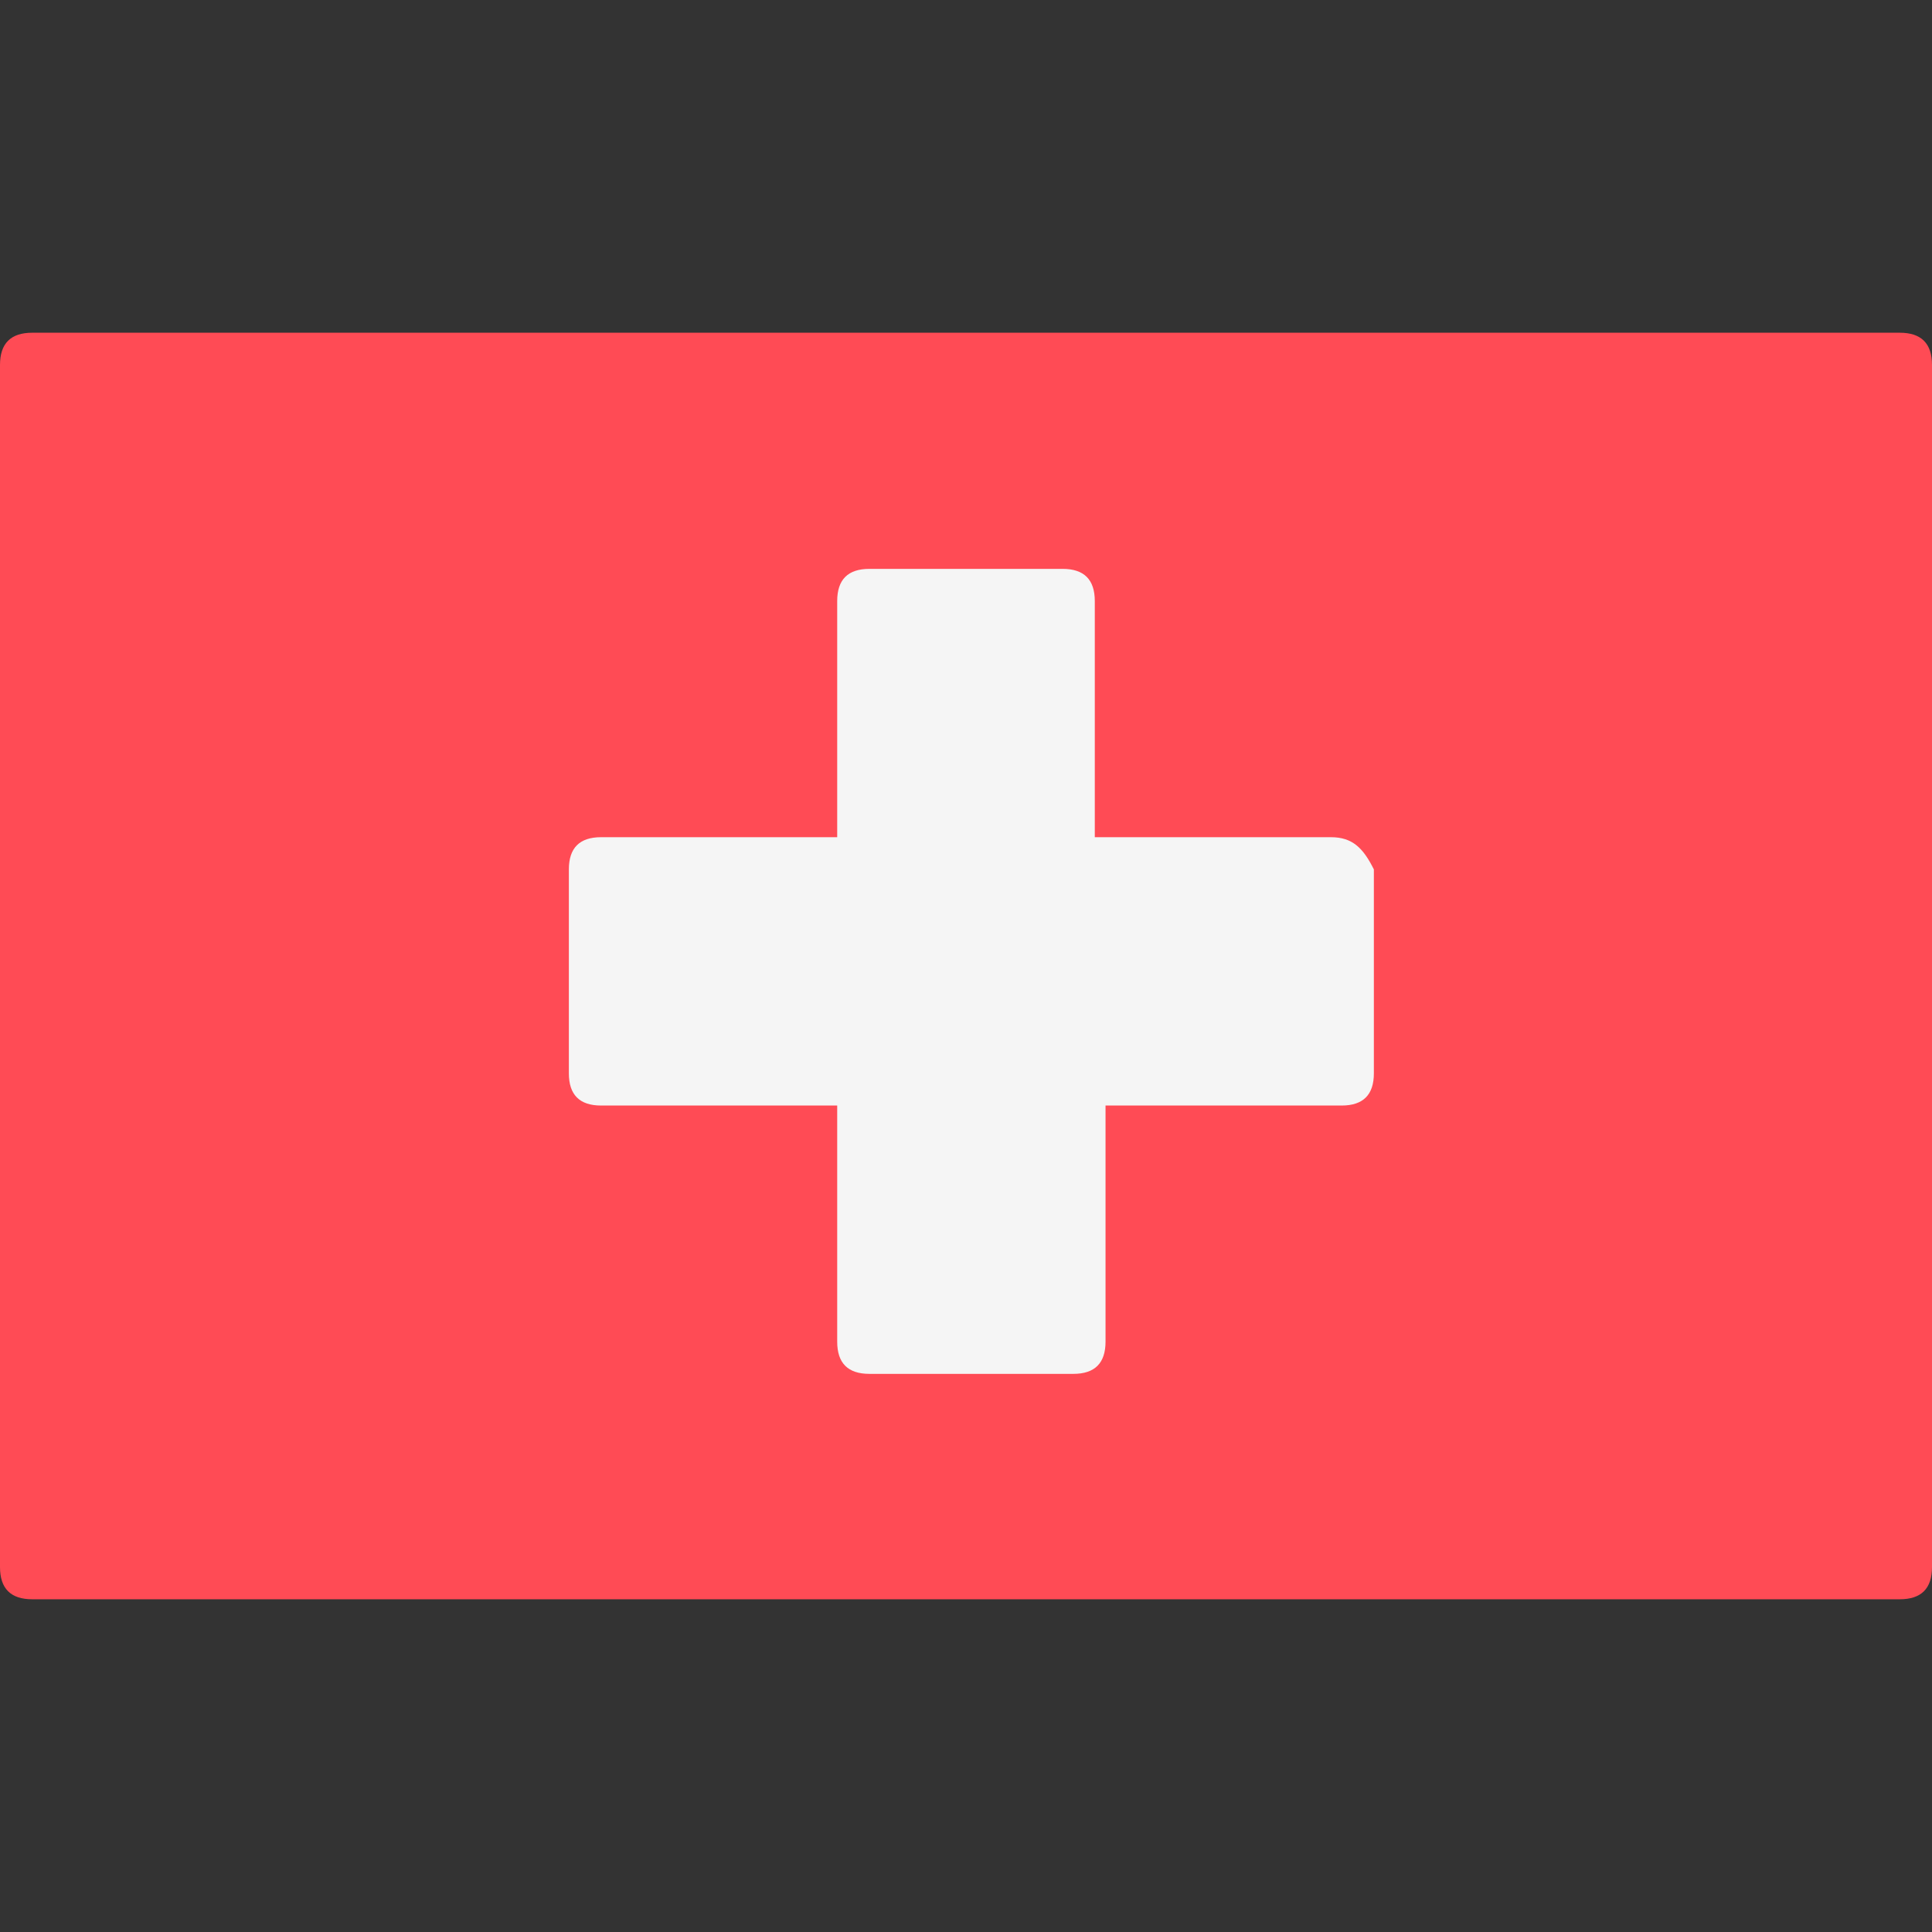
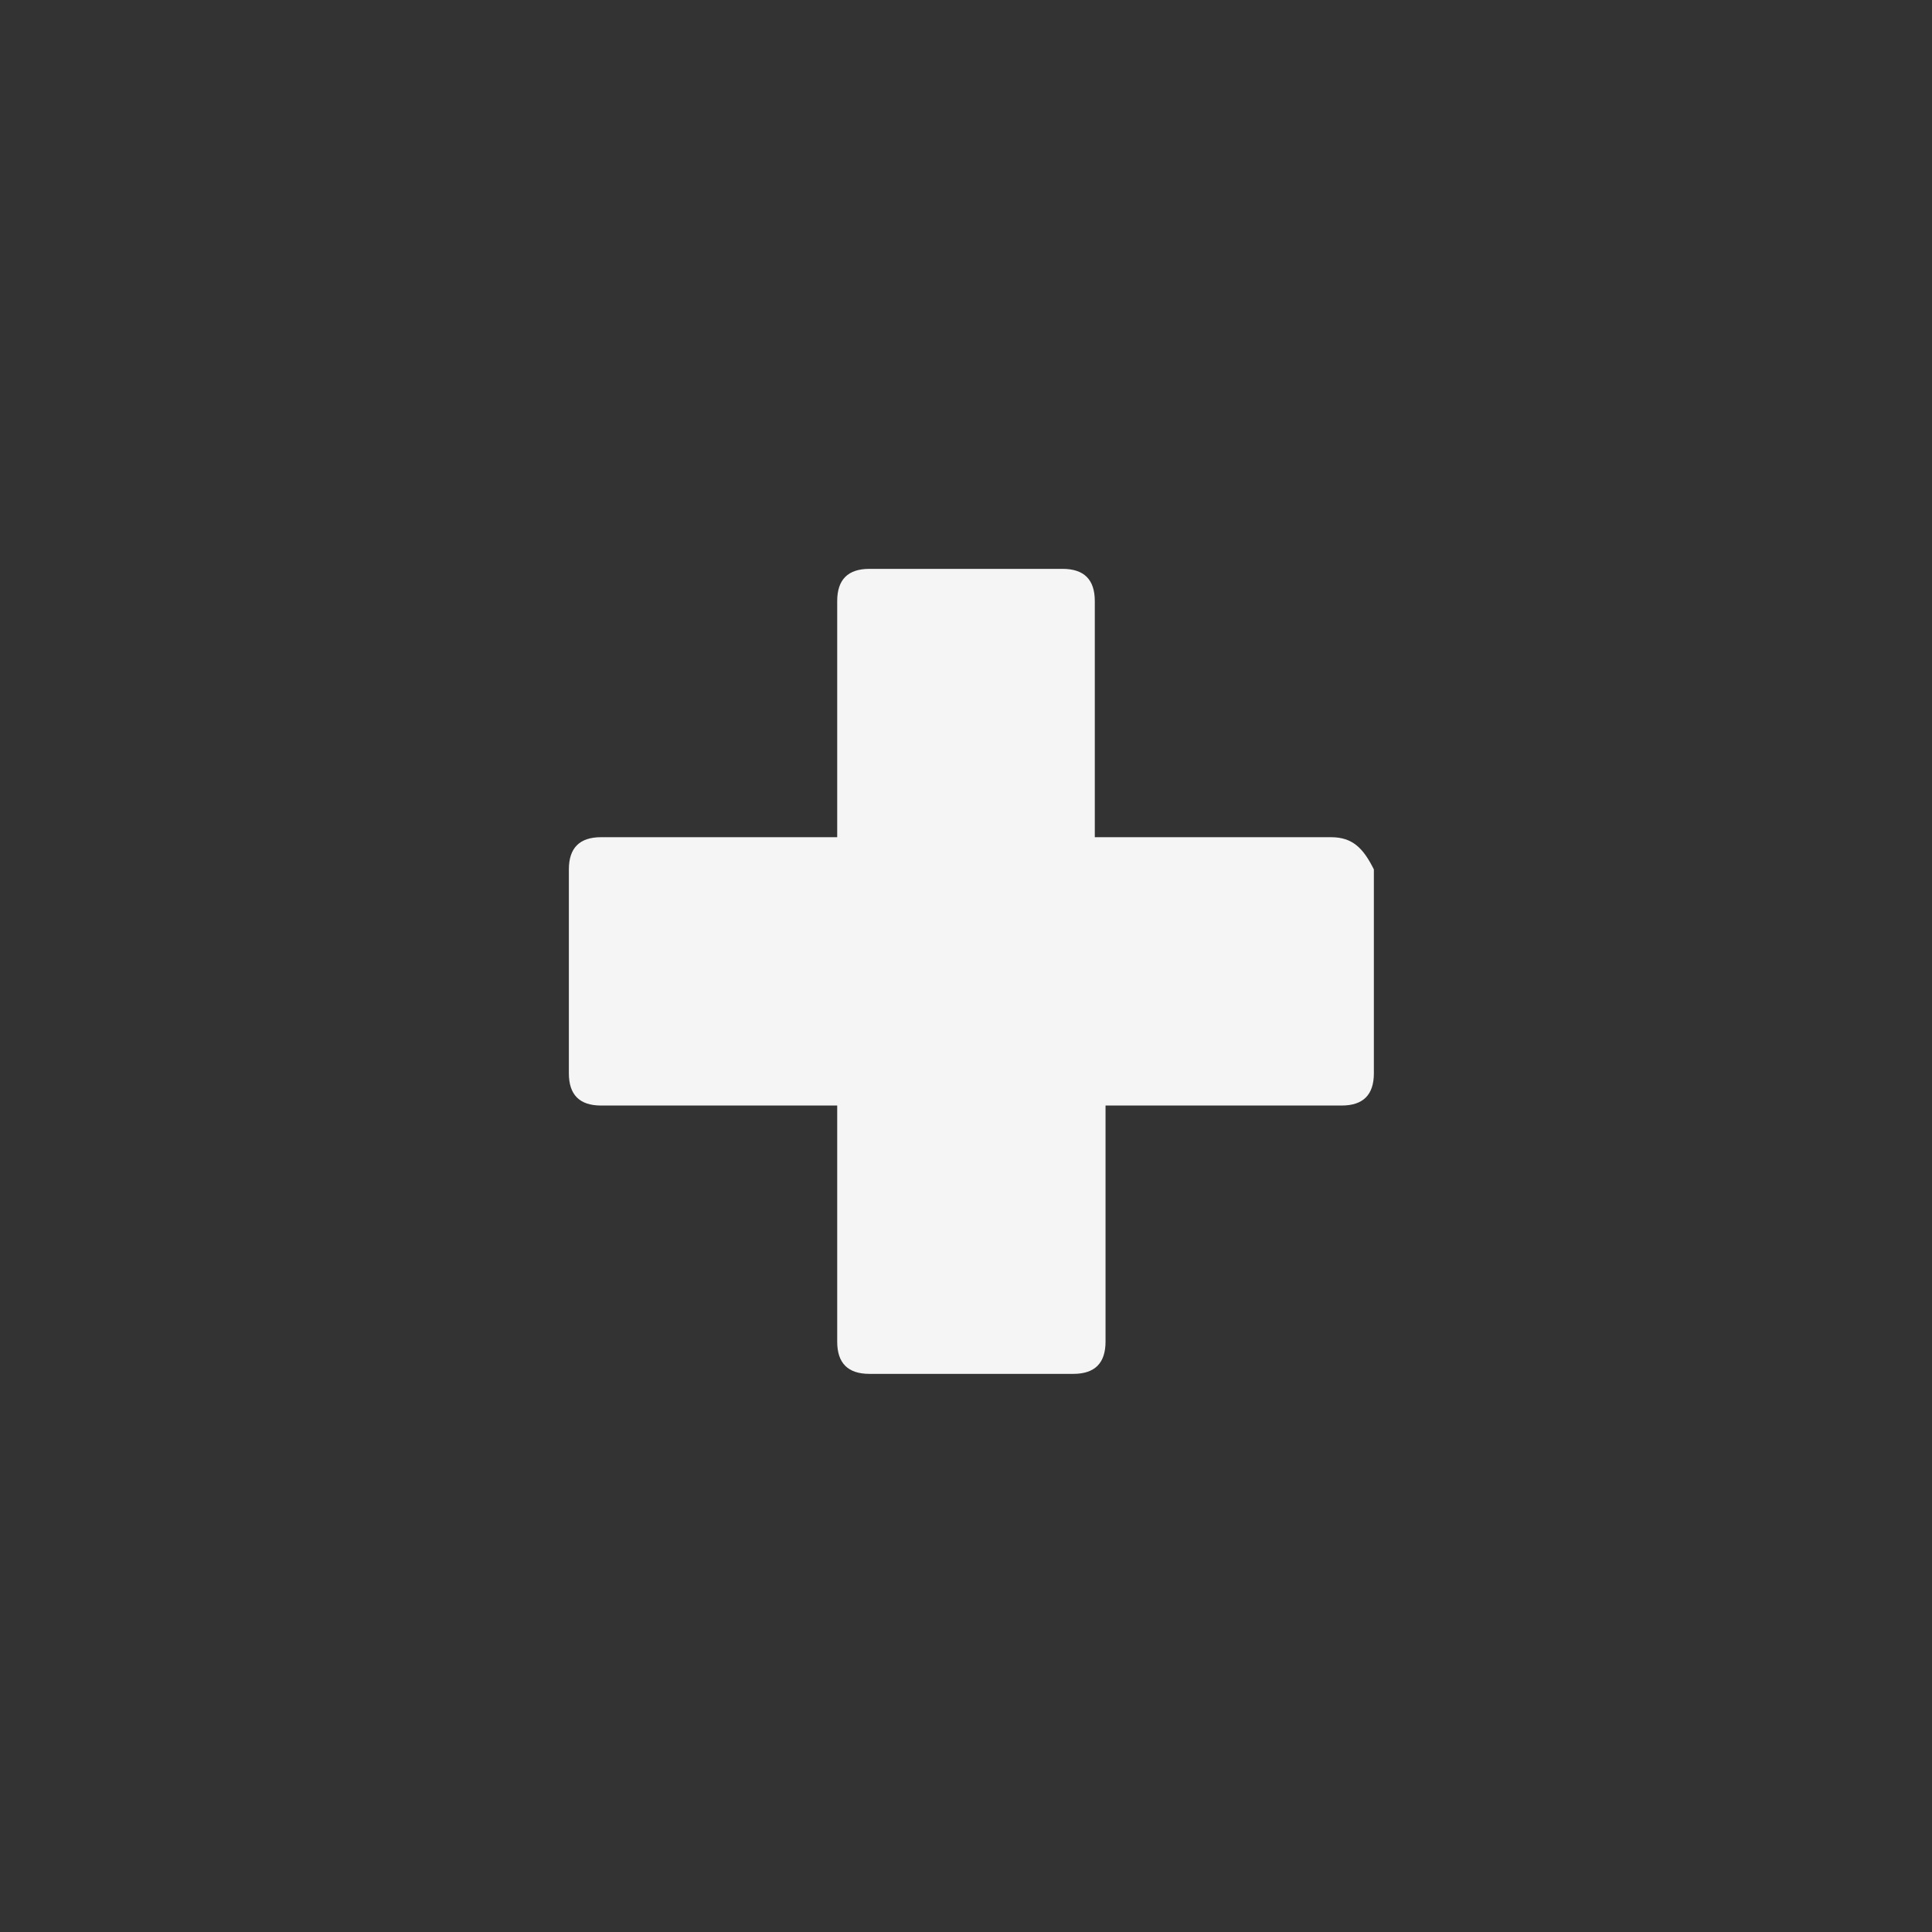
<svg xmlns="http://www.w3.org/2000/svg" version="1.1" id="Layer_1" x="0px" y="0px" width="18px" height="18px" viewBox="0 0 18 18" style="enable-background:new 0 0 18 18;" xml:space="preserve">
  <rect x="0" y="0" width="18" height="18" fill="#333333" stroke="none" />
  <style type="text/css">
	.st0{fill:#FF4B55;}
	.st1{fill:#F5F5F5;}
</style>
-   <path class="st0" d="M17.7,14.9H0.3c-0.2,0-0.3-0.1-0.3-0.3V3.4c0-0.2,0.1-0.3,0.3-0.3h17.4c0.2,0,0.3,0.1,0.3,0.3v11.2  C18,14.8,17.9,14.9,17.7,14.9z" />
  <path class="st1" d="M12.4,7.8h-2.2V5.6c0-0.2-0.1-0.3-0.3-0.3H8.1c-0.2,0-0.3,0.1-0.3,0.3v2.2H5.6c-0.2,0-0.3,0.1-0.3,0.3v1.9  c0,0.2,0.1,0.3,0.3,0.3h2.2v2.2c0,0.2,0.1,0.3,0.3,0.3h1.9c0.2,0,0.3-0.1,0.3-0.3v-2.2h2.2c0.2,0,0.3-0.1,0.3-0.3V8.1  C12.7,7.9,12.6,7.8,12.4,7.8z" />
</svg>